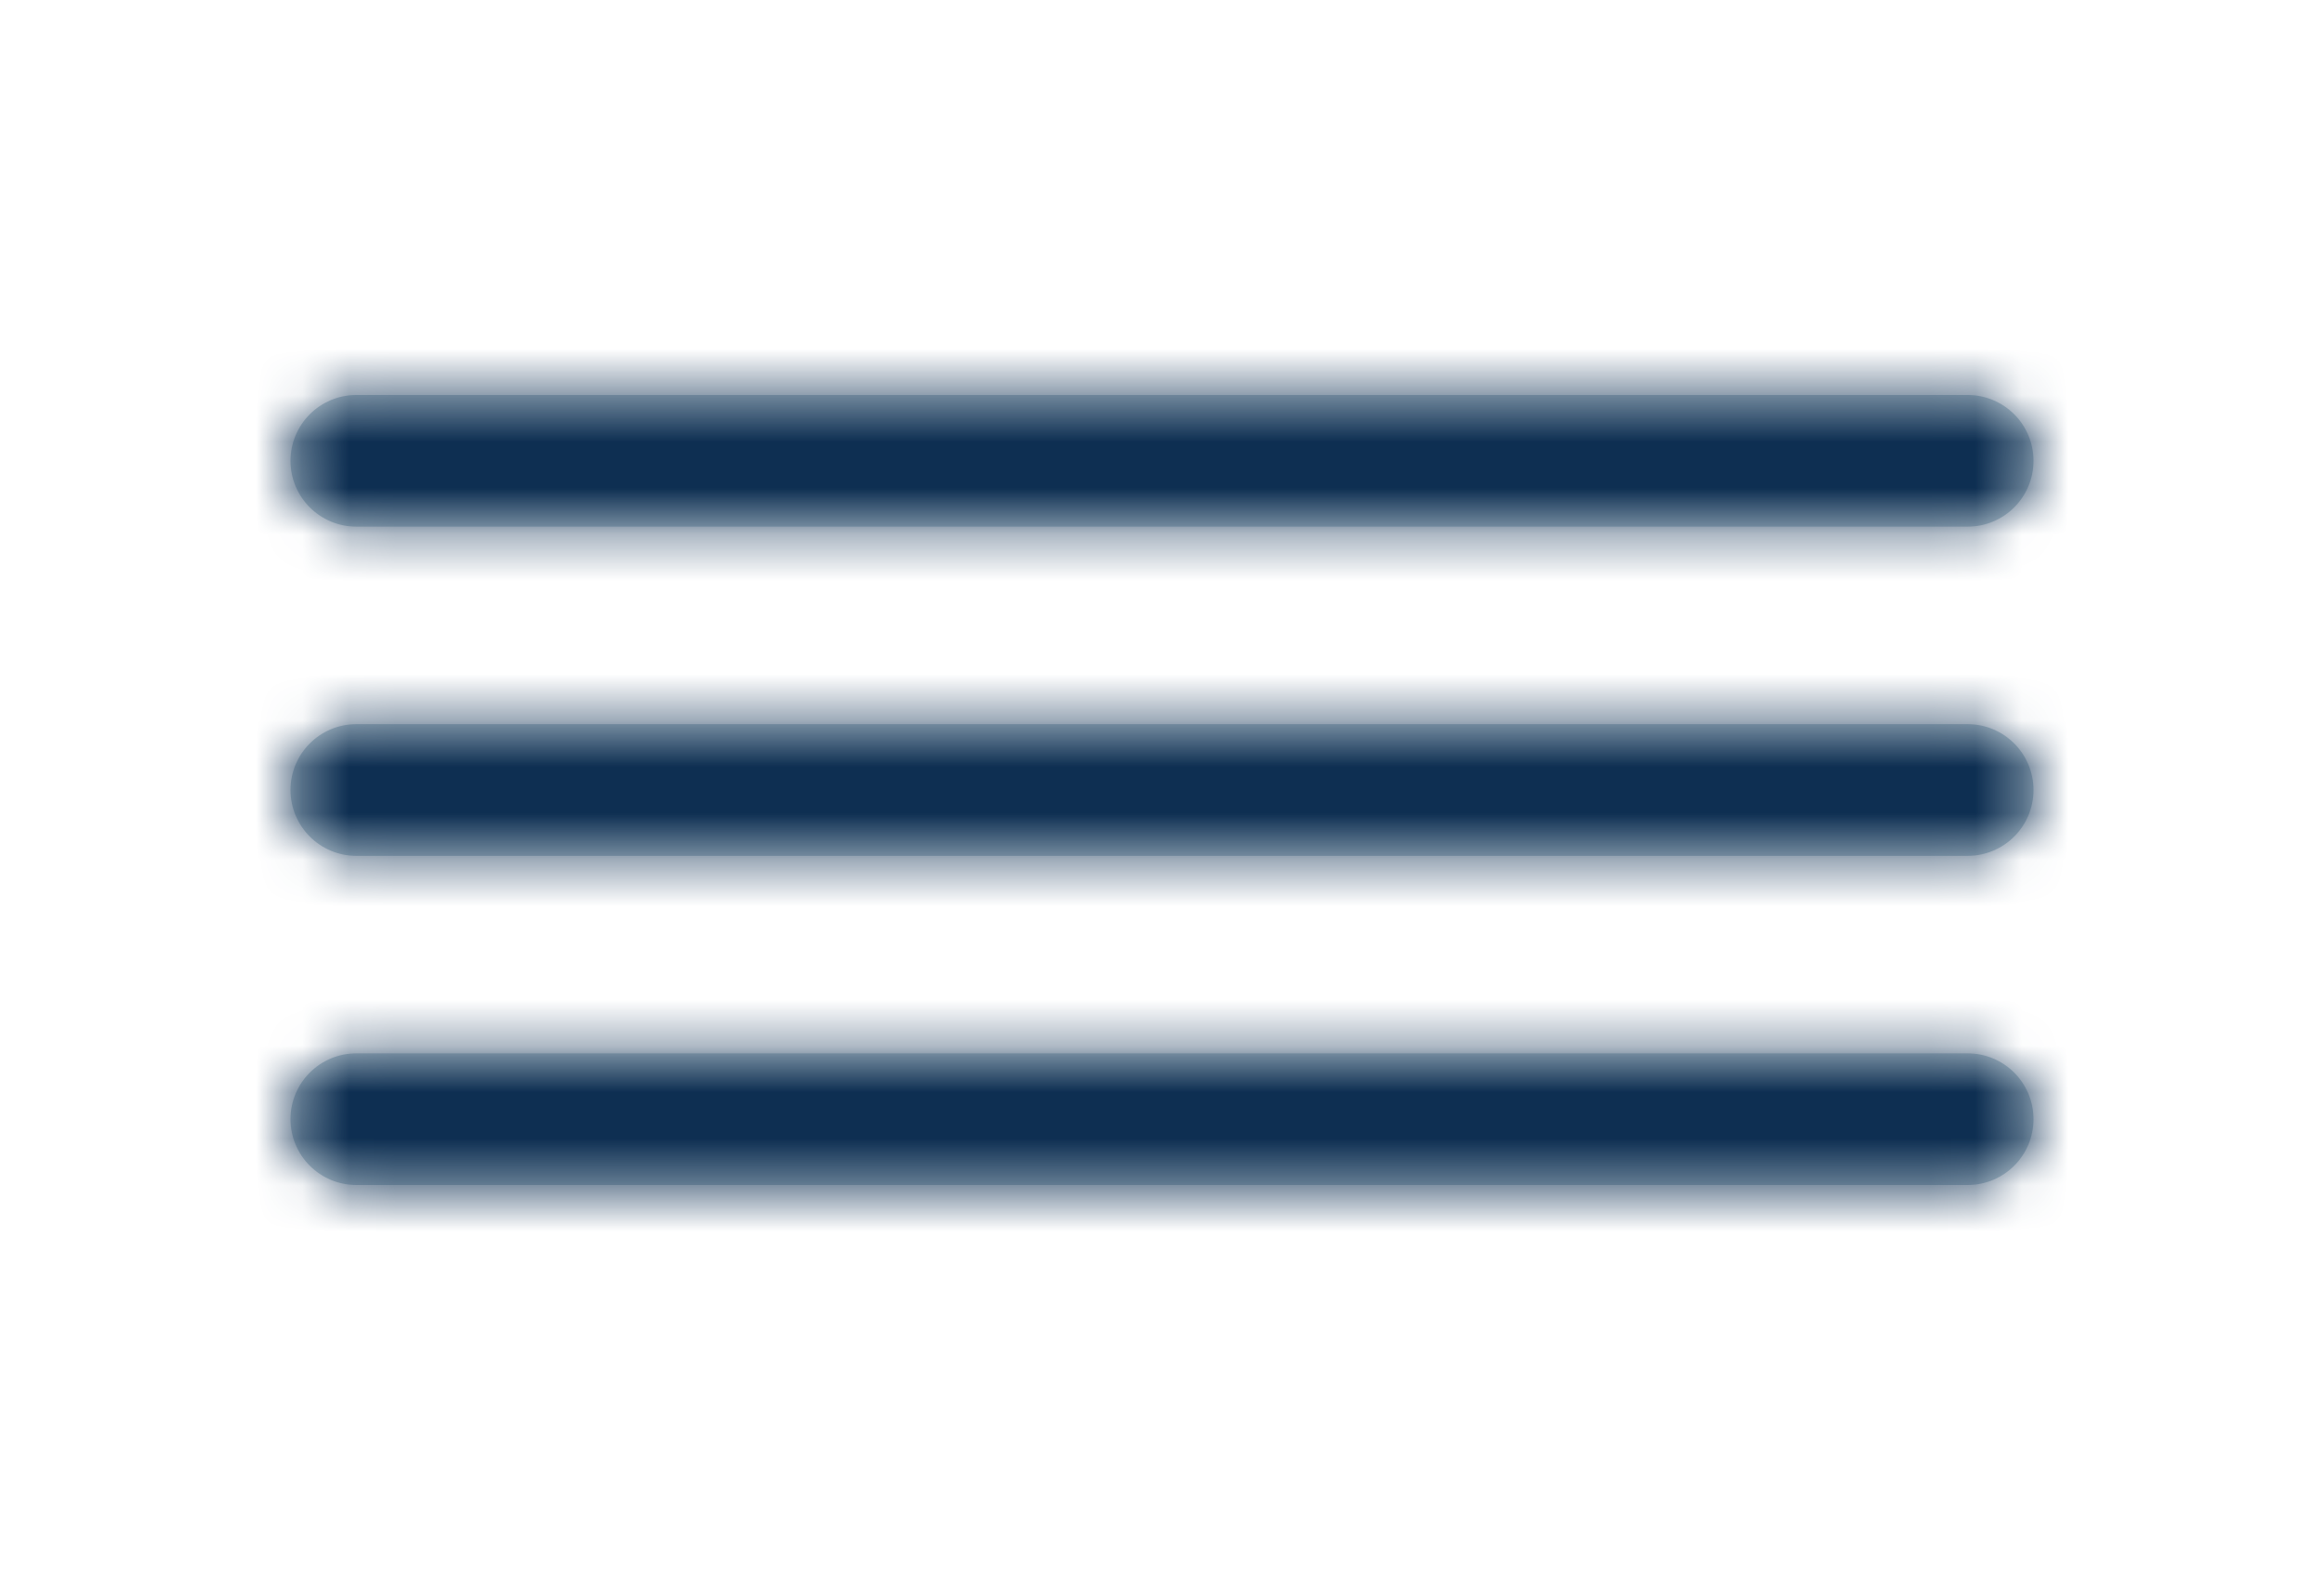
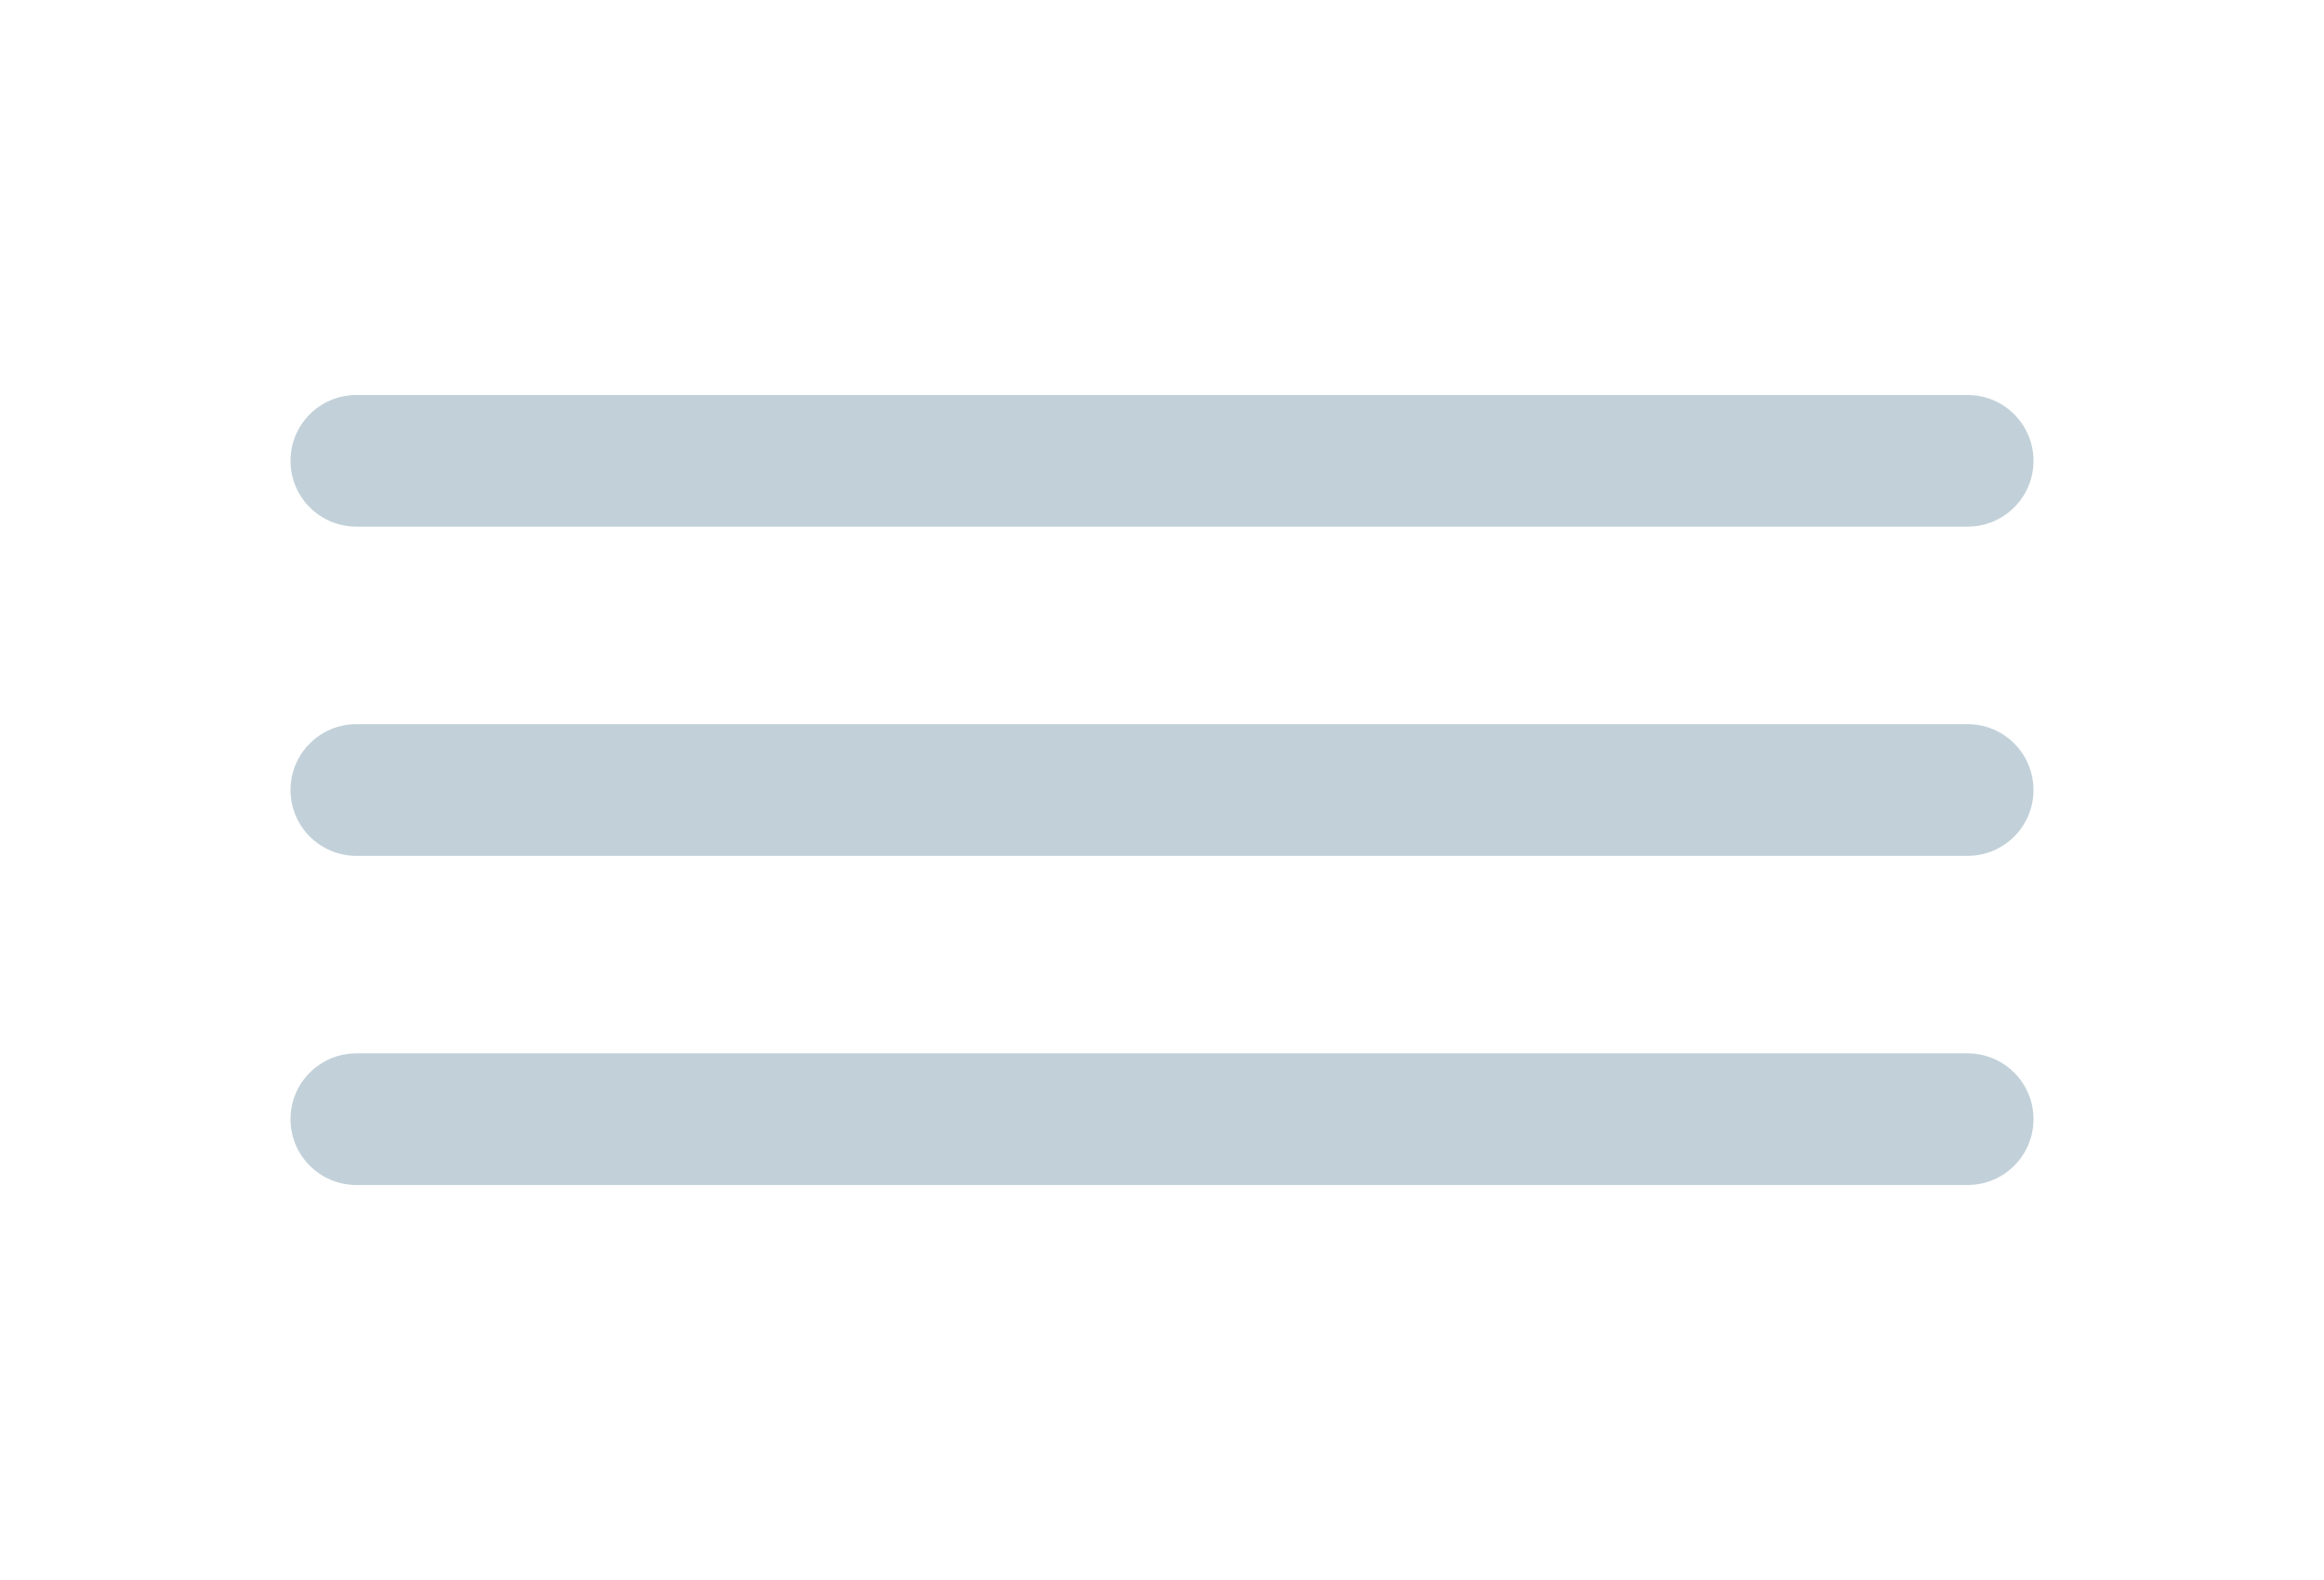
<svg xmlns="http://www.w3.org/2000/svg" width="50" height="34" viewBox="0 0 50 34" fill="none">
  <path fill-rule="evenodd" clip-rule="evenodd" d="M42.333 25.5C43.116 25.5 43.75 24.866 43.75 24.083C43.75 23.301 43.116 22.667 42.333 22.667H7.667C6.884 22.667 6.25 23.301 6.25 24.083C6.25 24.866 6.884 25.5 7.667 25.5H42.333ZM42.333 18.417C43.116 18.417 43.75 17.782 43.75 17C43.75 16.218 43.116 15.583 42.333 15.583H7.667C6.884 15.583 6.25 16.218 6.25 17C6.25 17.782 6.884 18.417 7.667 18.417H42.333ZM6.25 9.917C6.25 10.699 6.884 11.333 7.667 11.333H42.333C43.116 11.333 43.75 10.699 43.75 9.917C43.75 9.134 43.116 8.5 42.333 8.5H7.667C6.884 8.5 6.25 9.134 6.25 9.917Z" fill="#C2D1D9" />
  <mask id="mask0_151_3388" style="mask-type:luminance" maskUnits="userSpaceOnUse" x="6" y="8" width="38" height="18">
-     <path fill-rule="evenodd" clip-rule="evenodd" d="M42.333 25.5C43.116 25.5 43.75 24.866 43.75 24.083C43.75 23.301 43.116 22.667 42.333 22.667H7.667C6.884 22.667 6.25 23.301 6.25 24.083C6.25 24.866 6.884 25.5 7.667 25.5H42.333ZM42.333 18.417C43.116 18.417 43.75 17.782 43.75 17C43.75 16.218 43.116 15.583 42.333 15.583H7.667C6.884 15.583 6.25 16.218 6.25 17C6.25 17.782 6.884 18.417 7.667 18.417H42.333ZM6.25 9.917C6.25 10.699 6.884 11.333 7.667 11.333H42.333C43.116 11.333 43.75 10.699 43.75 9.917C43.75 9.134 43.116 8.5 42.333 8.5H7.667C6.884 8.5 6.25 9.134 6.25 9.917Z" fill="white" />
-   </mask>
+     </mask>
  <g mask="url(#mask0_151_3388)">
    <rect width="50" height="34" fill="#0E2F52" />
  </g>
</svg>